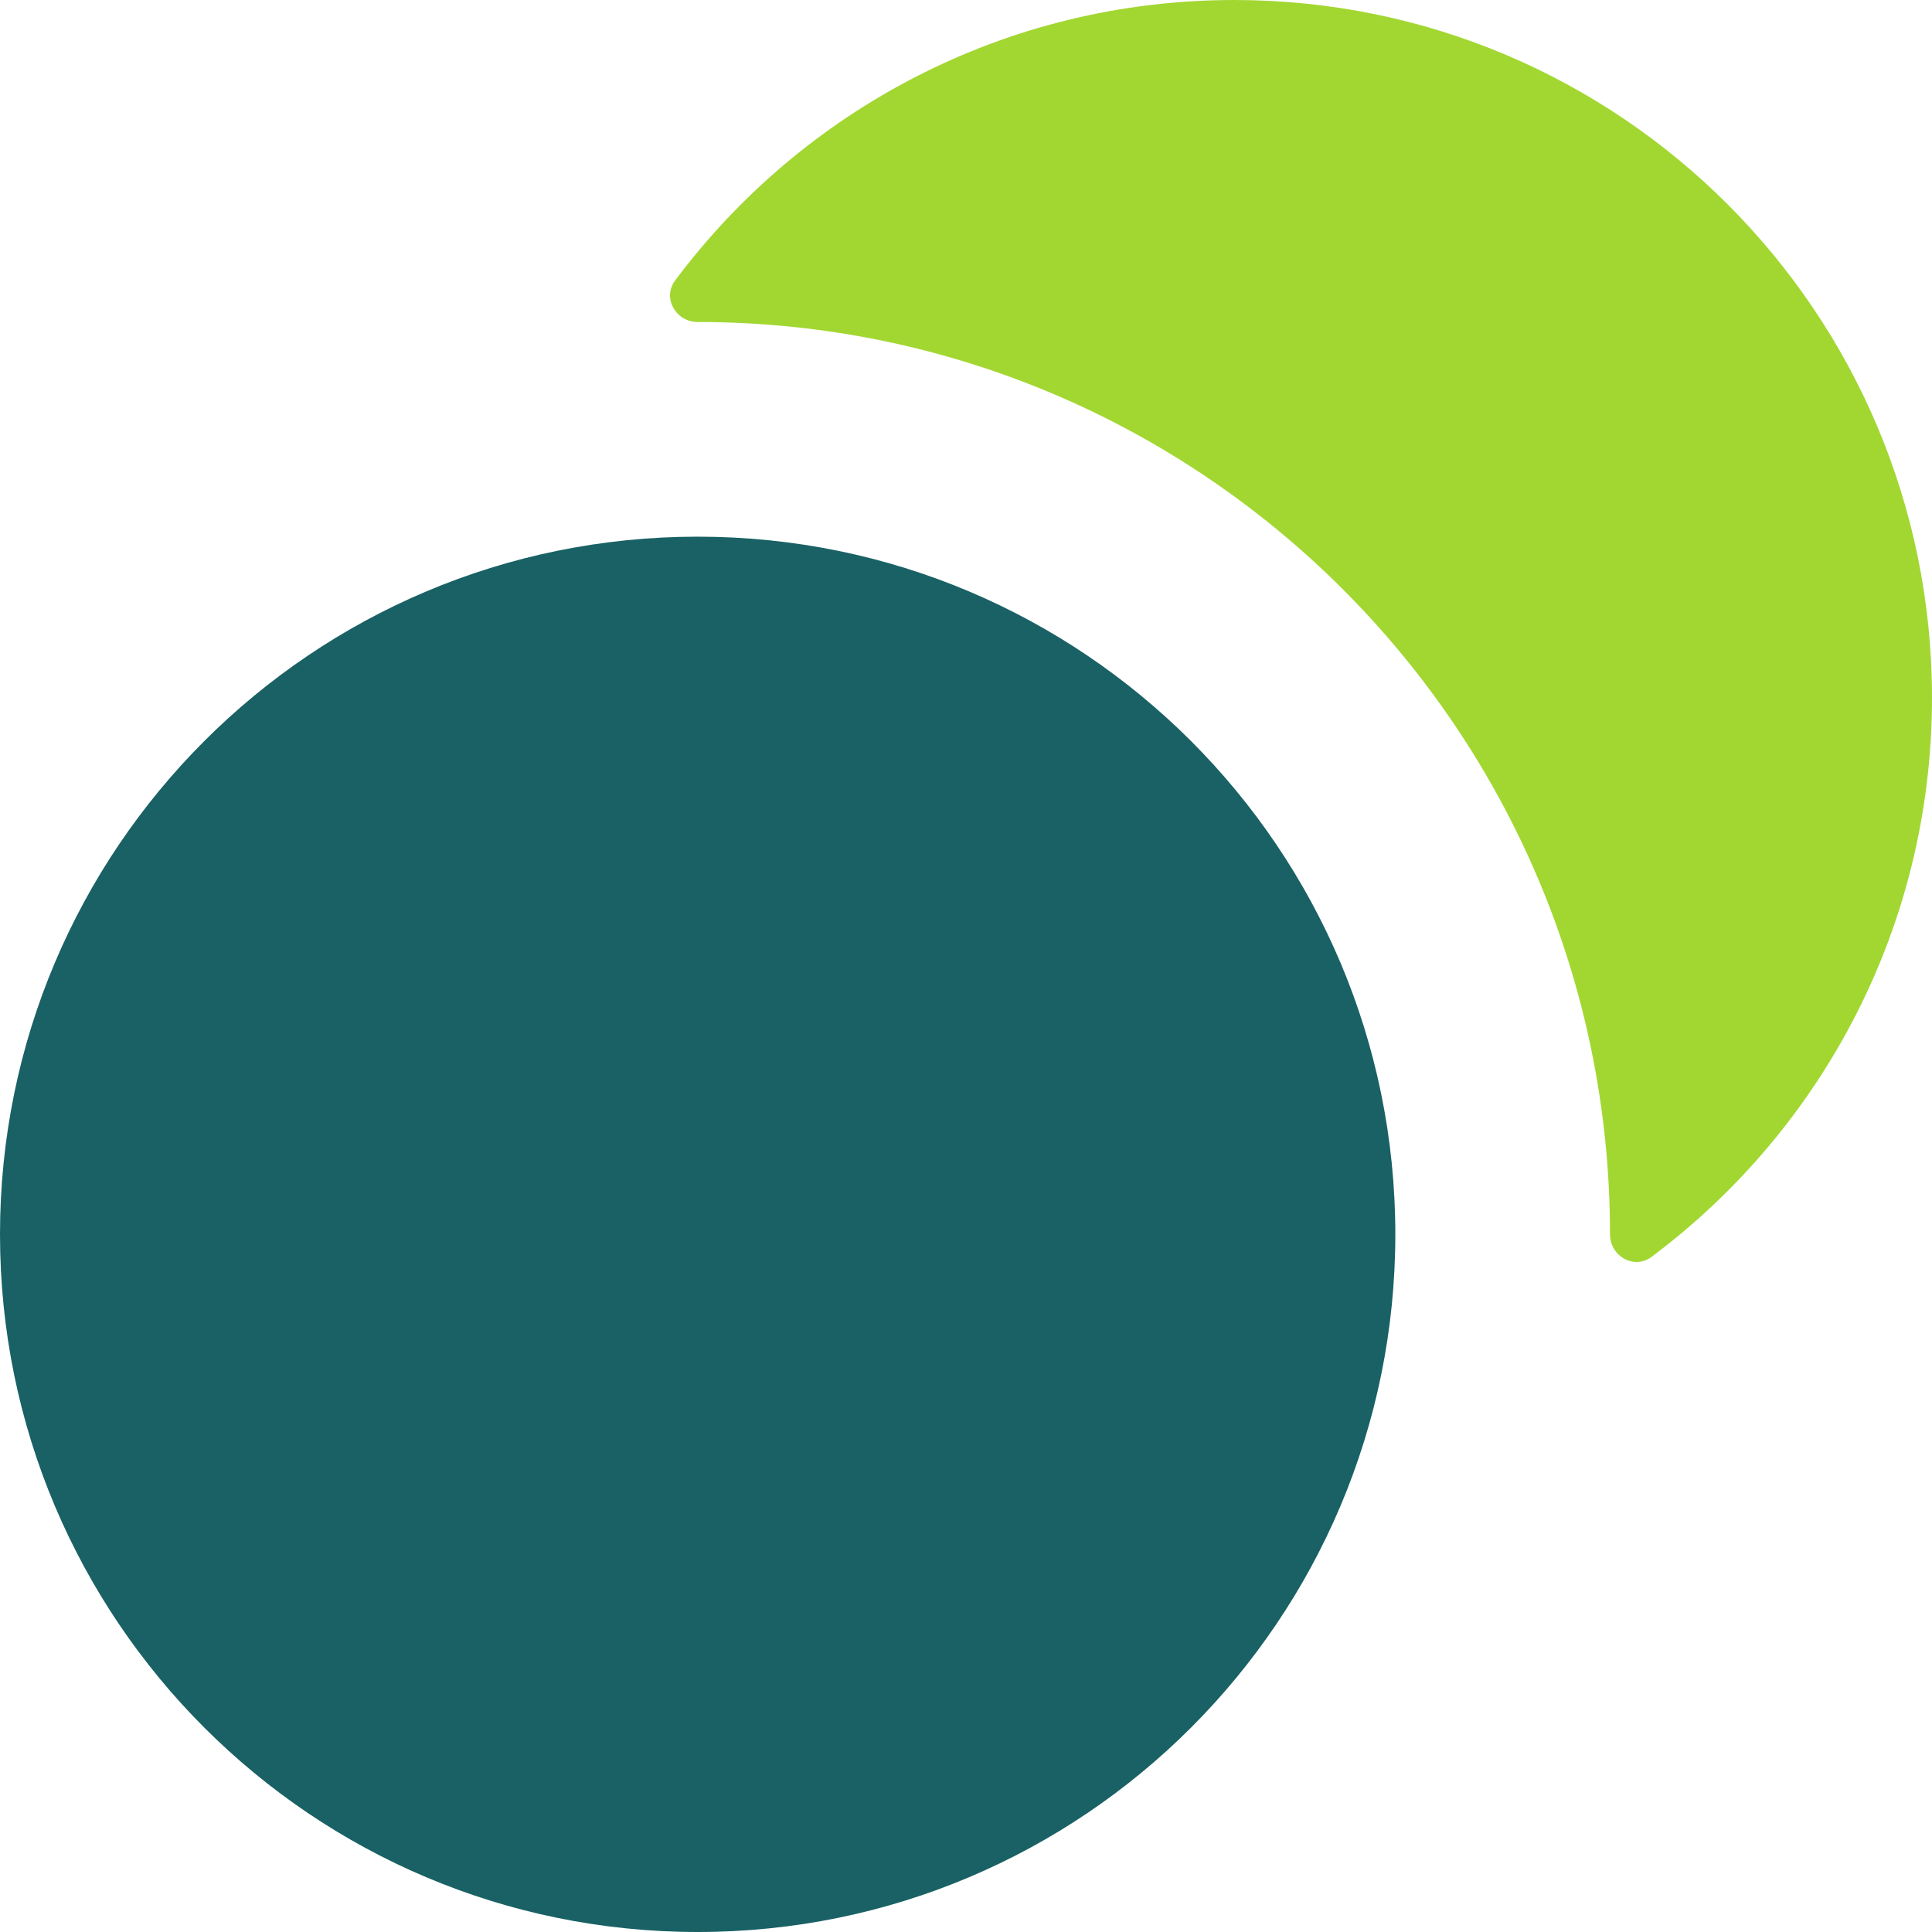
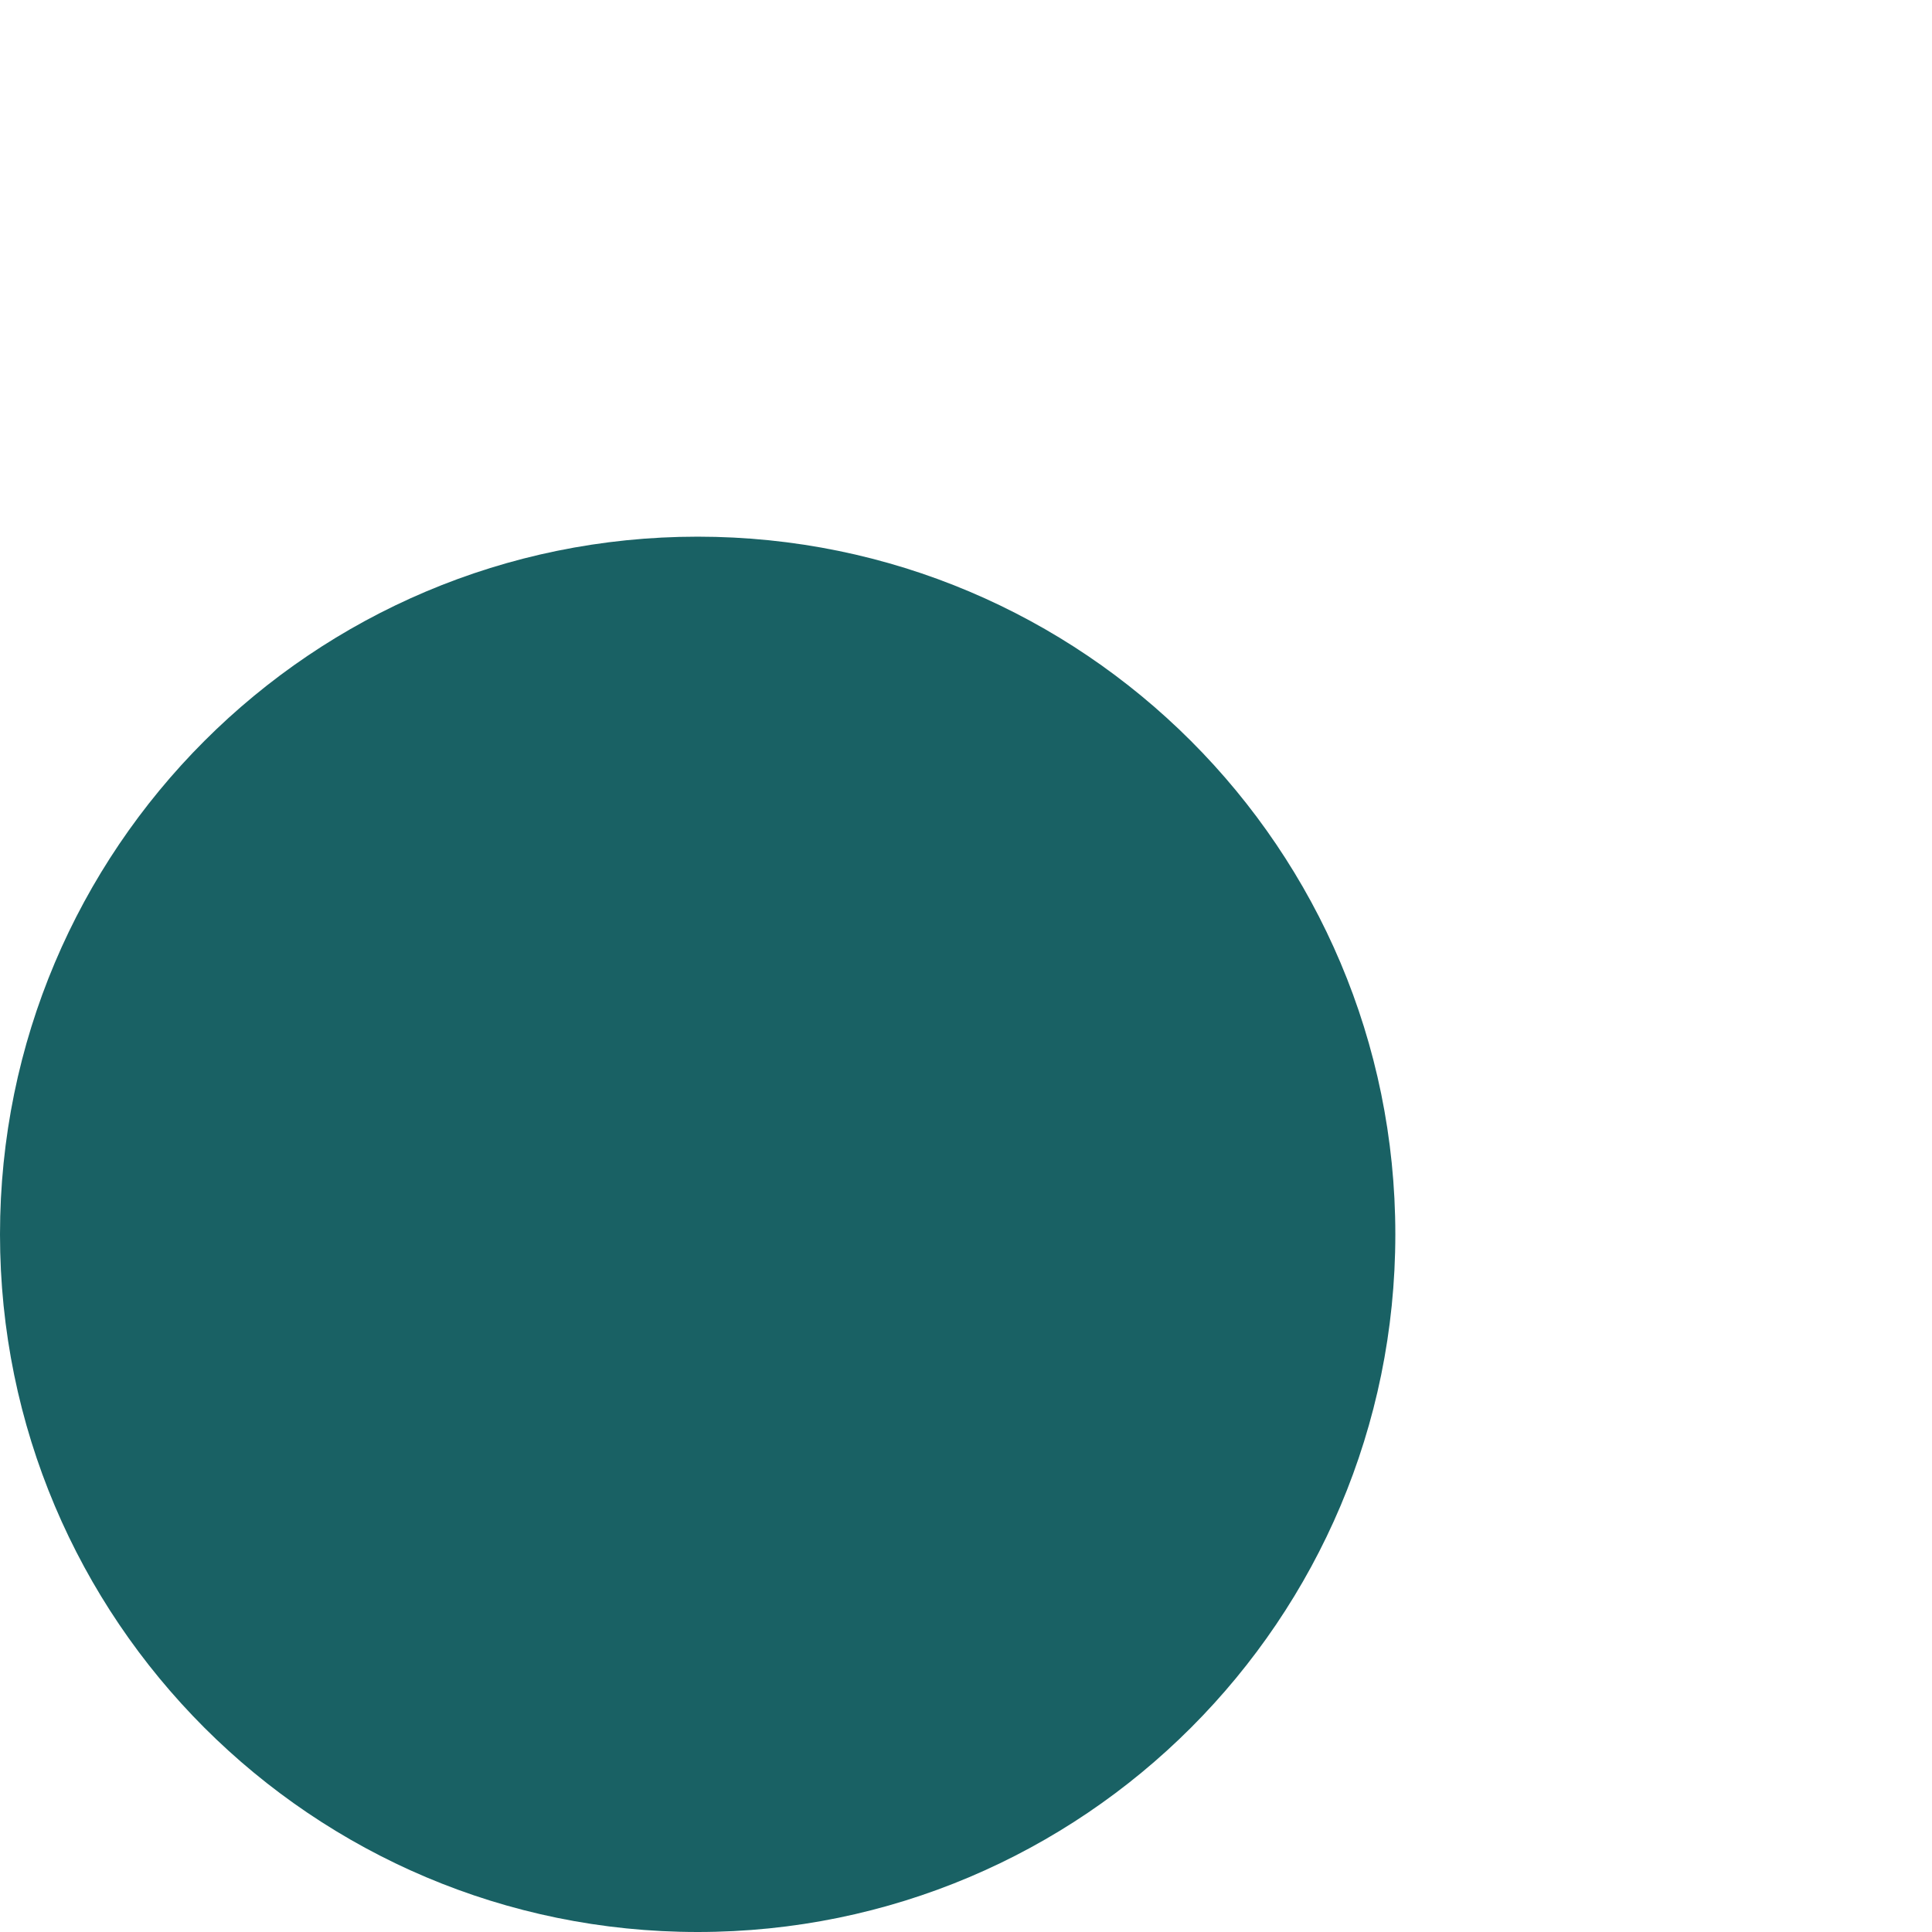
<svg xmlns="http://www.w3.org/2000/svg" width="54" height="54" viewBox="0 0 54 54" fill="none">
  <path d="M0 34.5C0 45.27 8.73 54 19.5 54C30.27 54 39 45.27 39 34.5C39 23.73 30.27 15 19.5 15C8.73 15 0 23.73 0 34.5Z" fill="#196164" />
-   <path d="M18.87 7.839C18.504 8.328 18.89 9 19.5 9C33.583 9 45 20.417 45 34.5C45 35.111 45.672 35.496 46.161 35.13C50.92 31.575 54 25.897 54 19.5C54 8.731 45.27 0 34.5 0C28.103 0 22.425 3.08 18.87 7.839Z" fill="#A2D732" />
</svg>